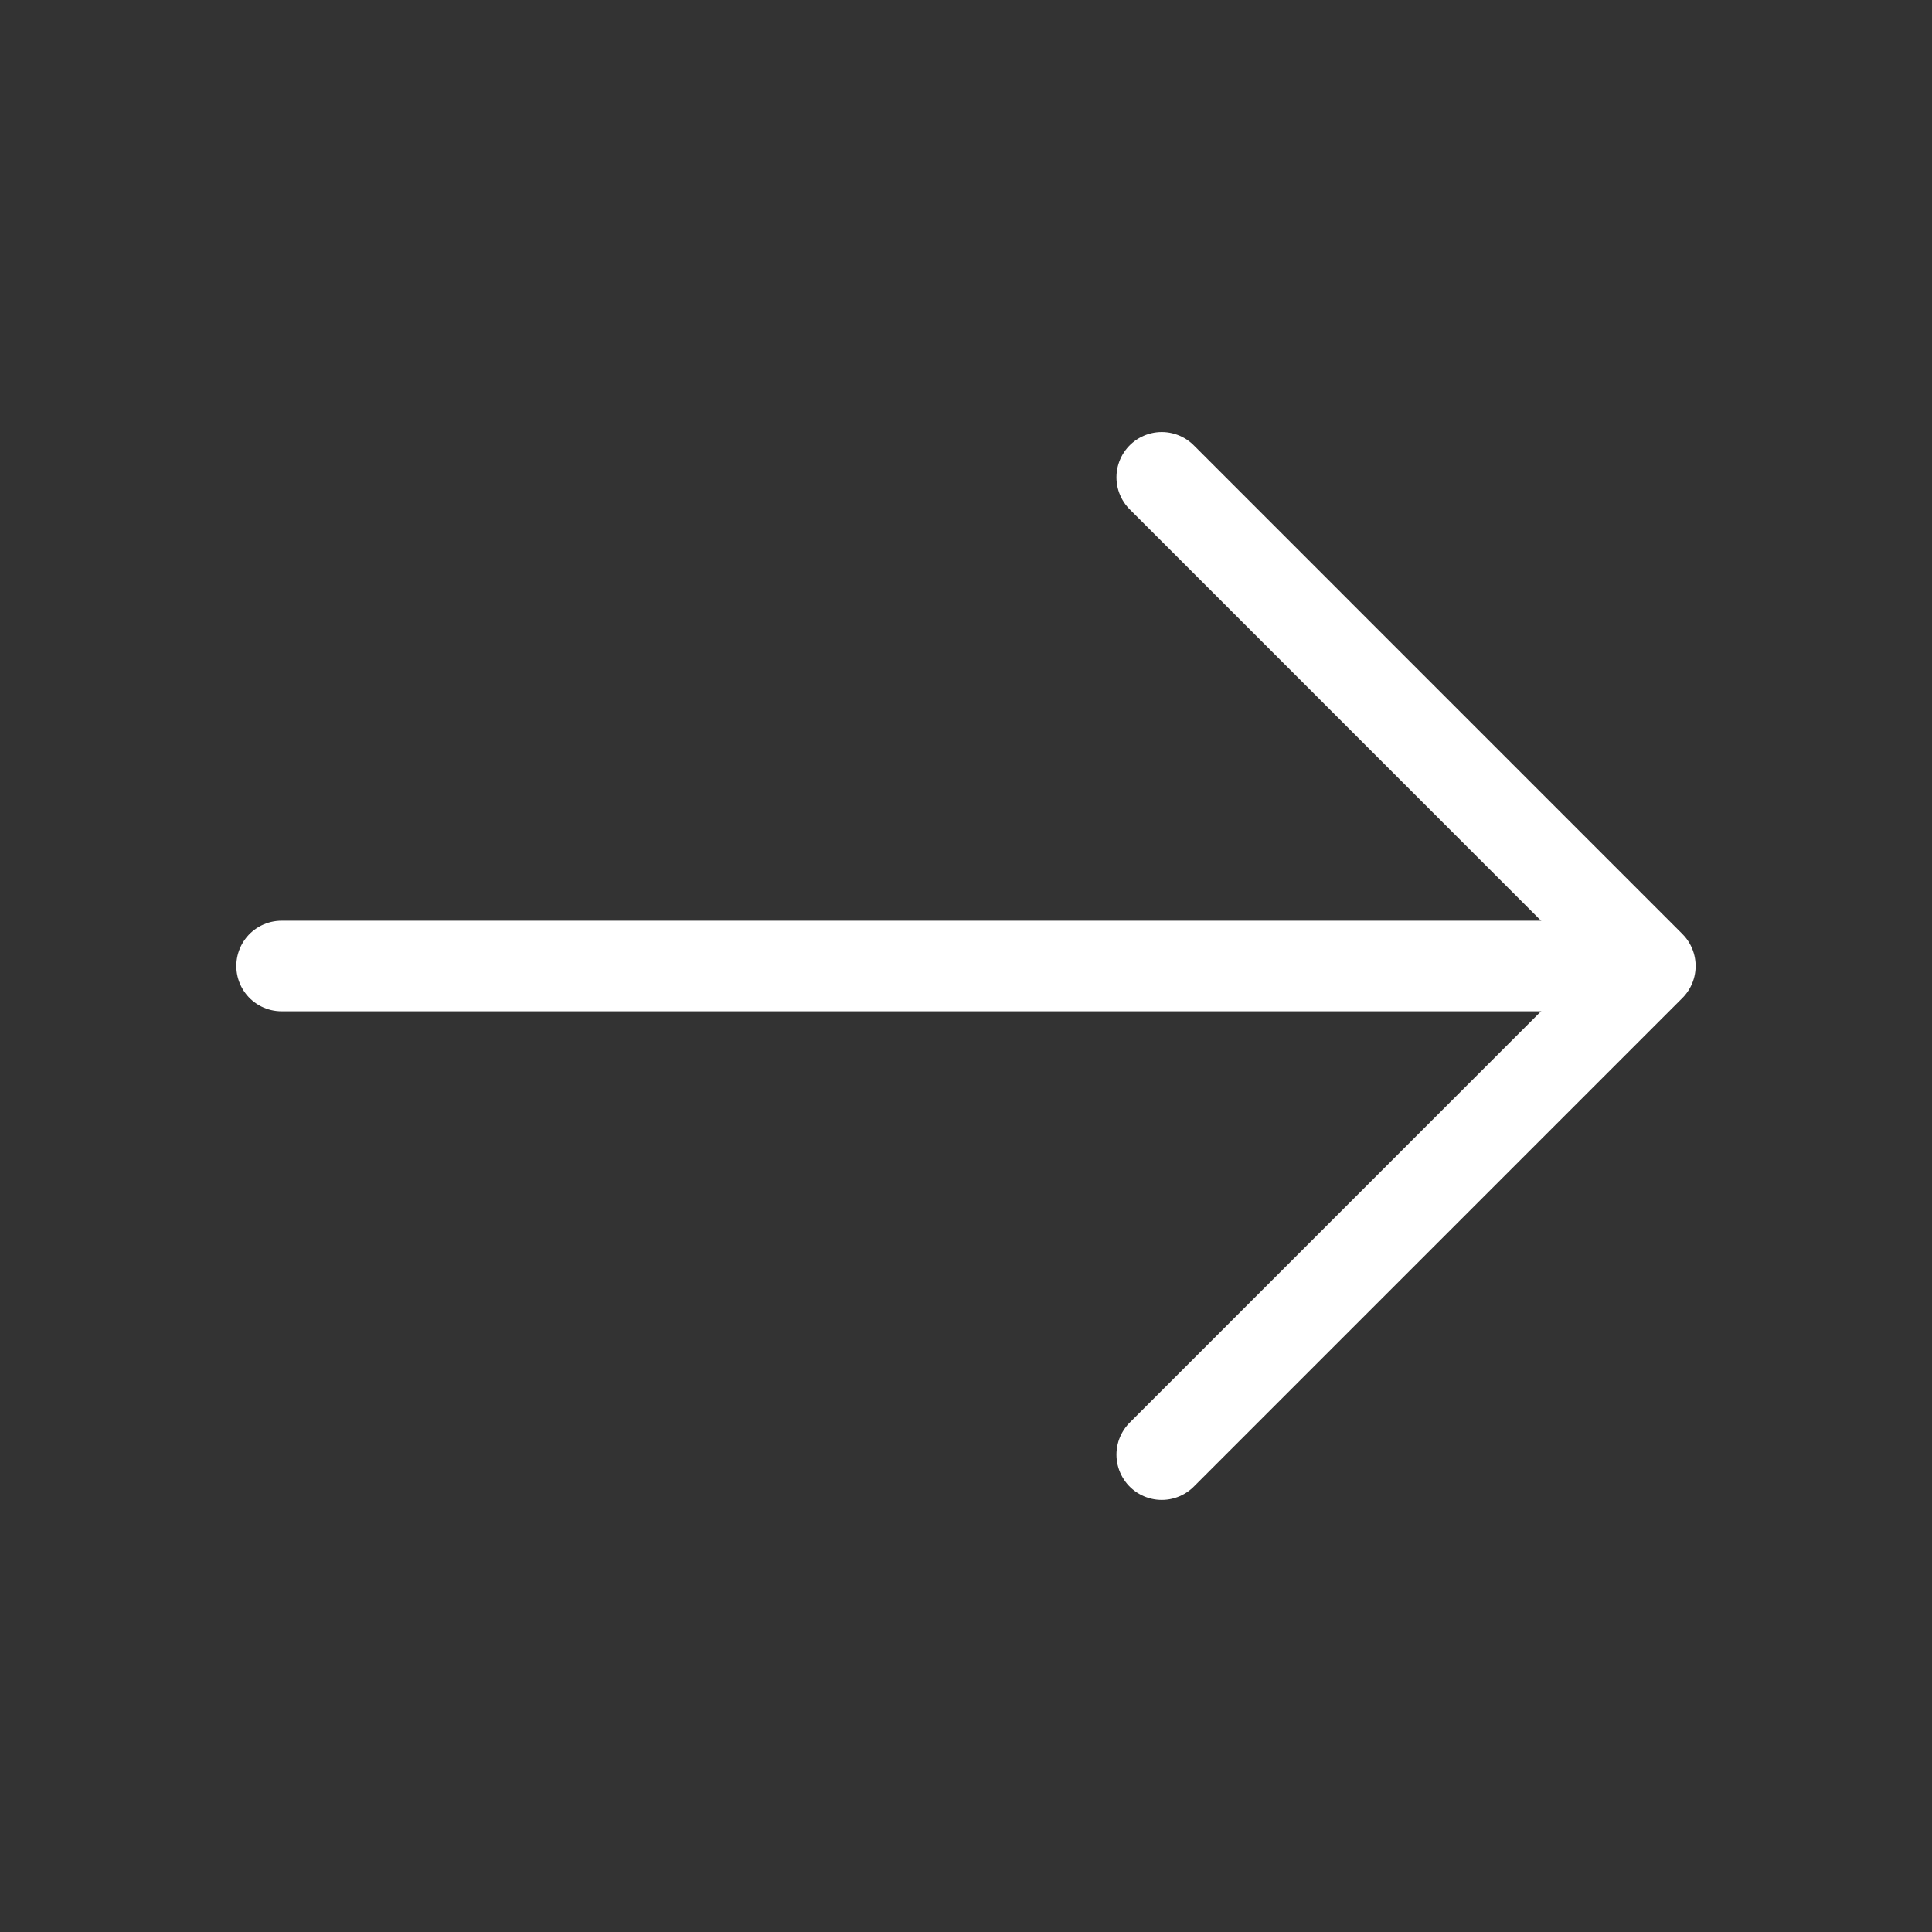
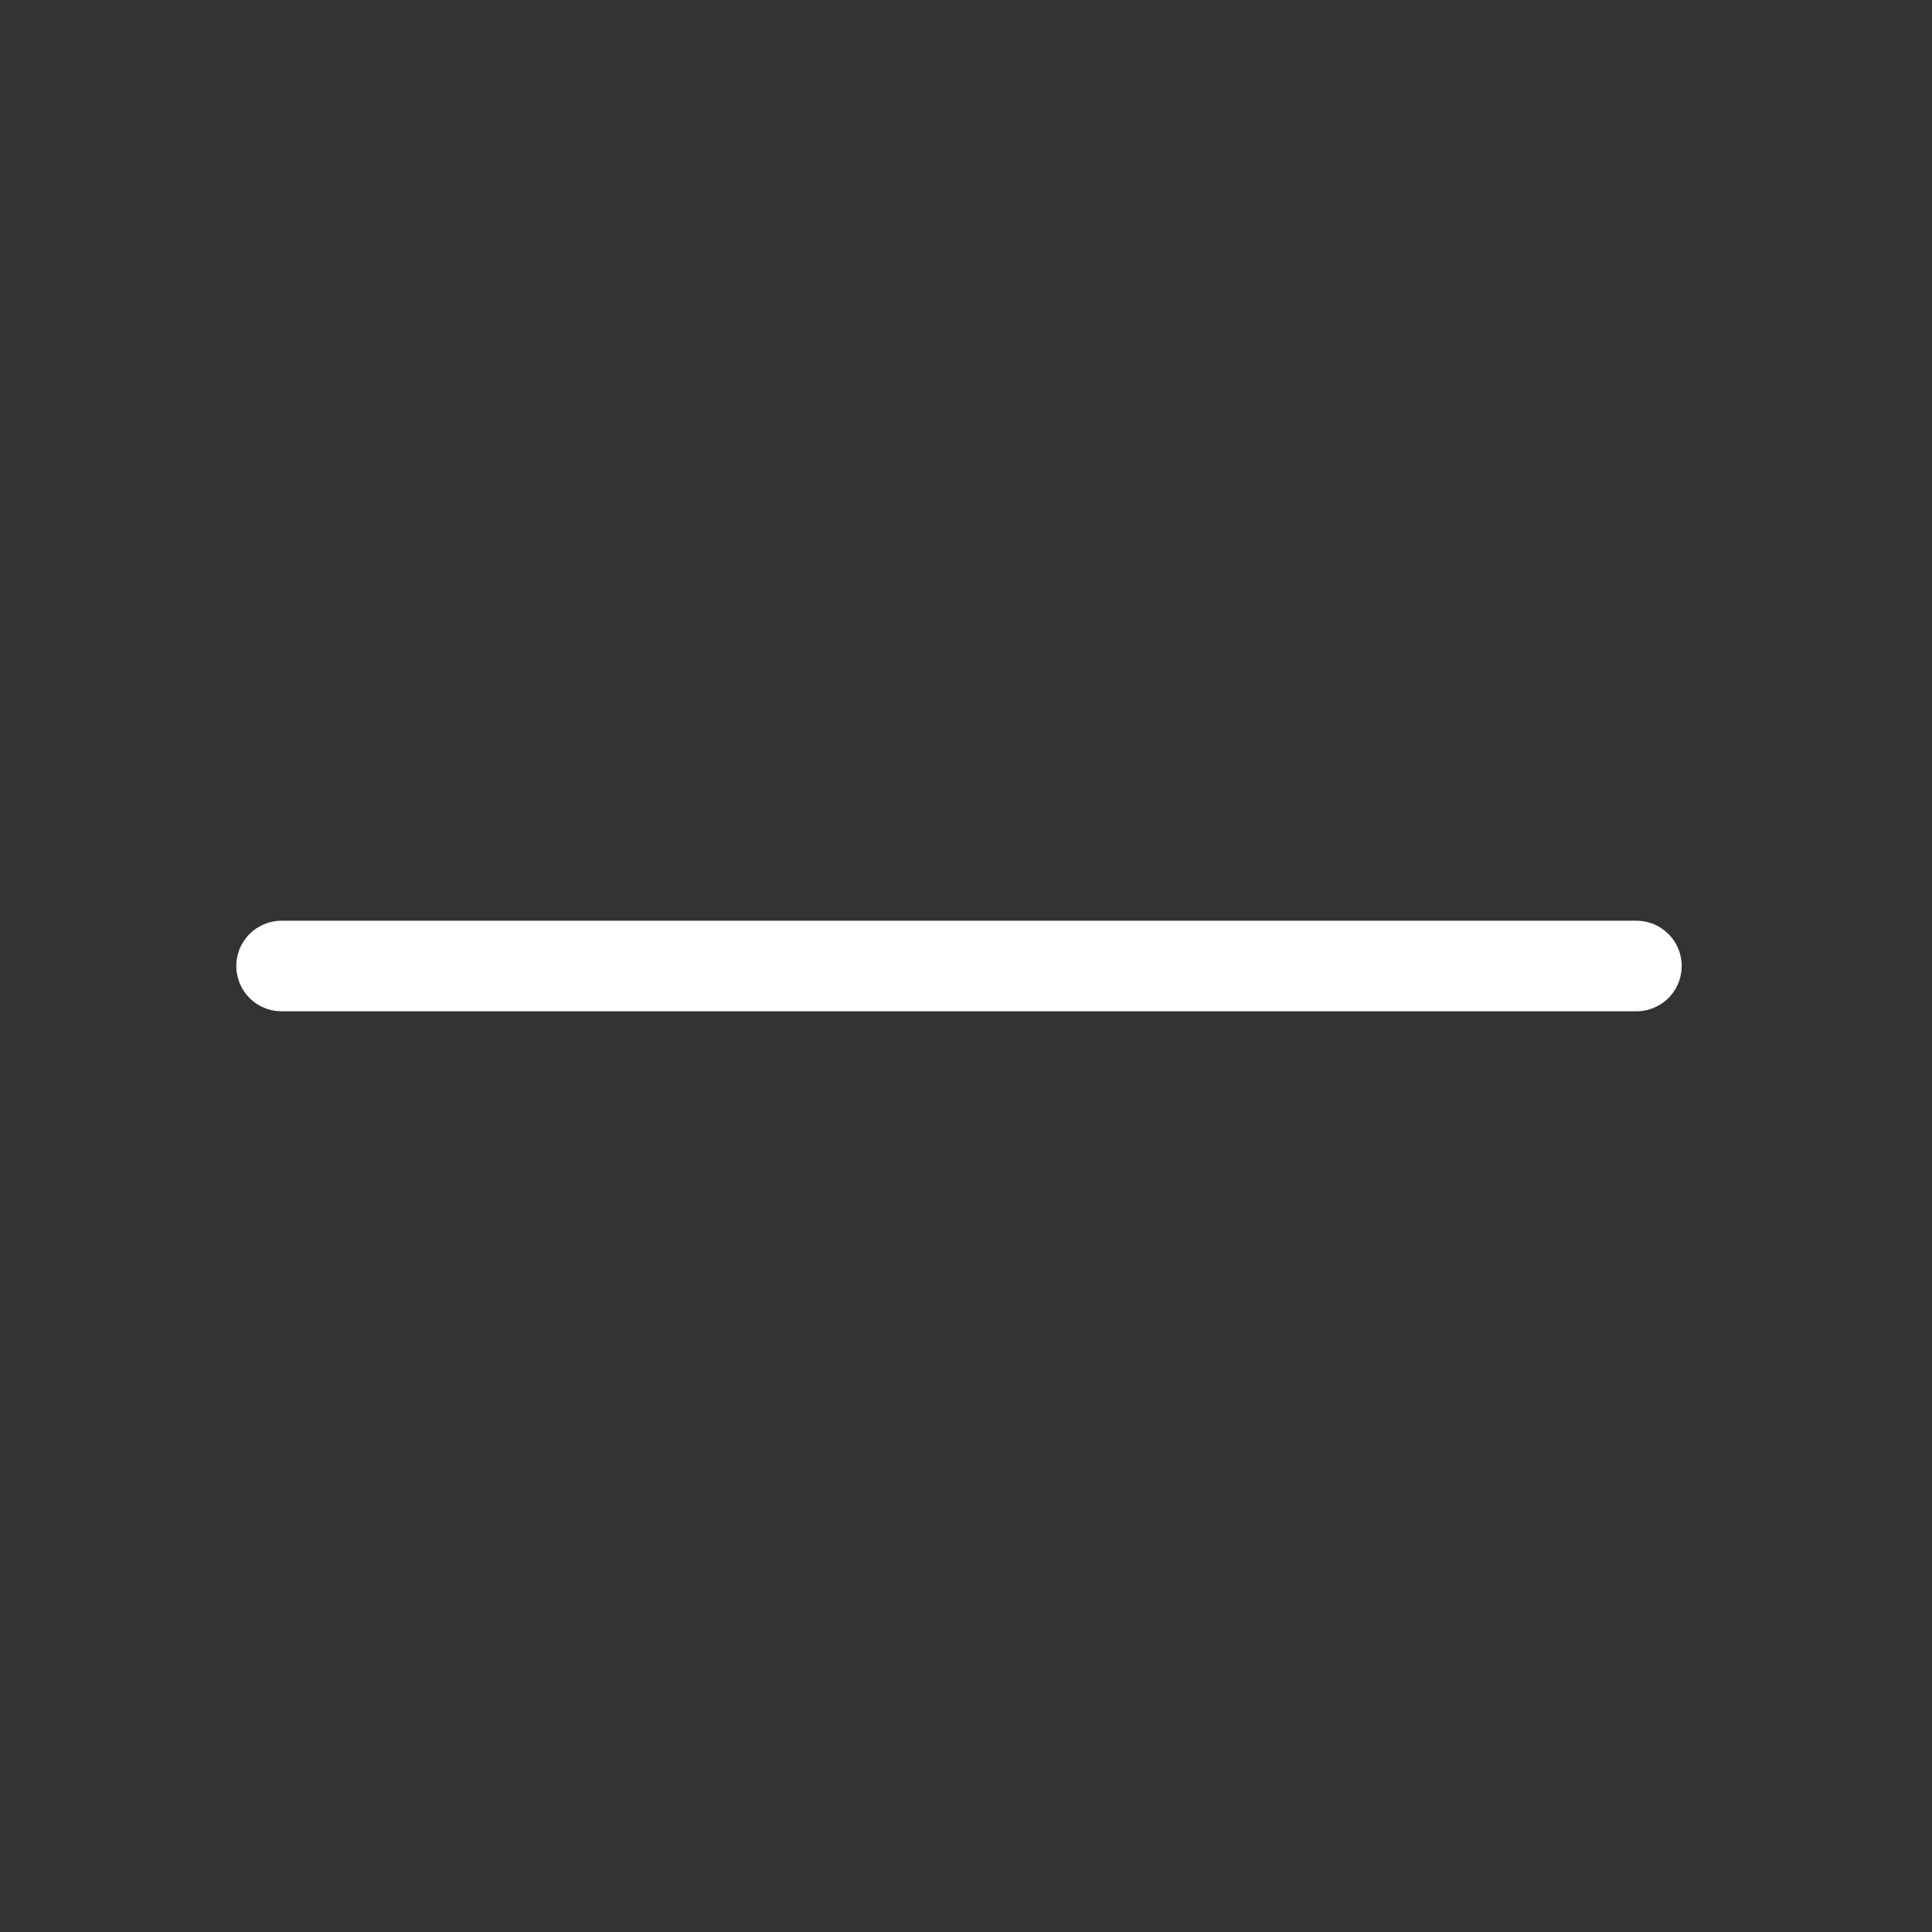
<svg xmlns="http://www.w3.org/2000/svg" width="32" height="32" viewBox="0 0 32 32" fill="none">
  <rect x="0" y="0" width="32" height="32" fill="#333333" stroke="none" />
-   <path d="M19.242 7.906L27.335 16L19.242 24.093" stroke="white" stroke-width="1.5" stroke-miterlimit="10" stroke-linecap="round" stroke-linejoin="round" />
  <path d="M4.664 16L27.104 16" stroke="white" stroke-width="1.5" stroke-miterlimit="10" stroke-linecap="round" stroke-linejoin="round" />
</svg>